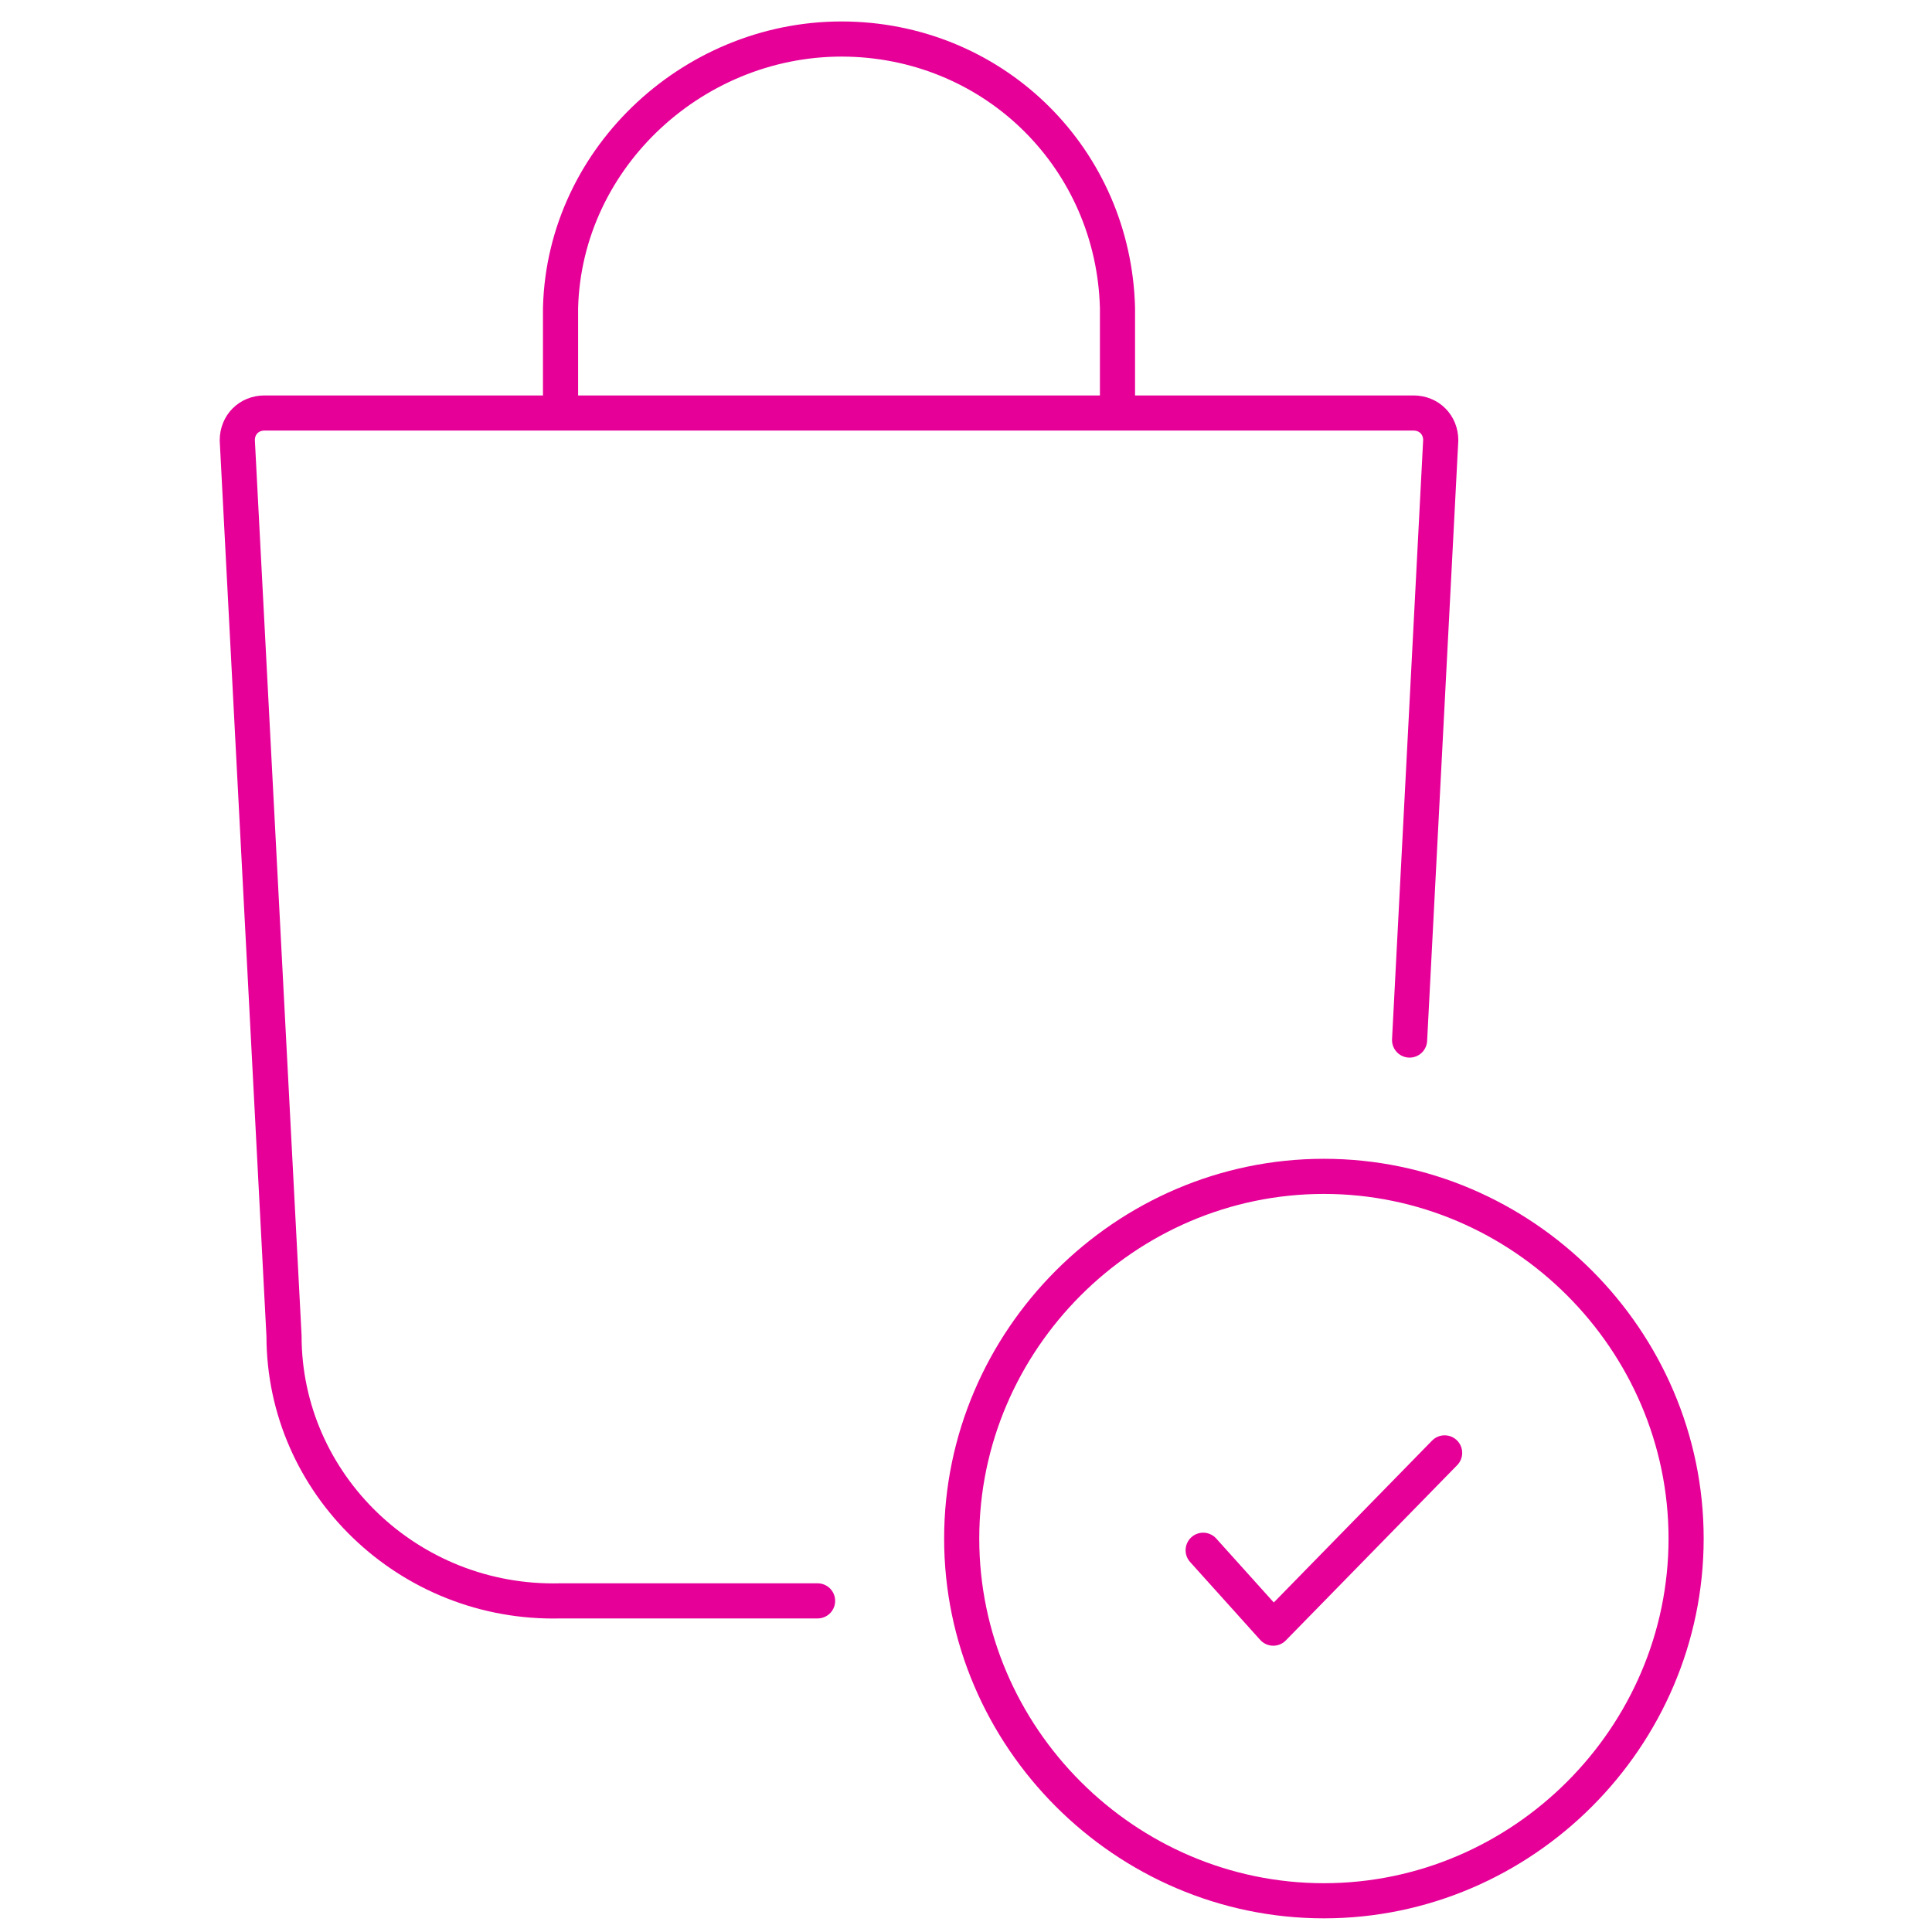
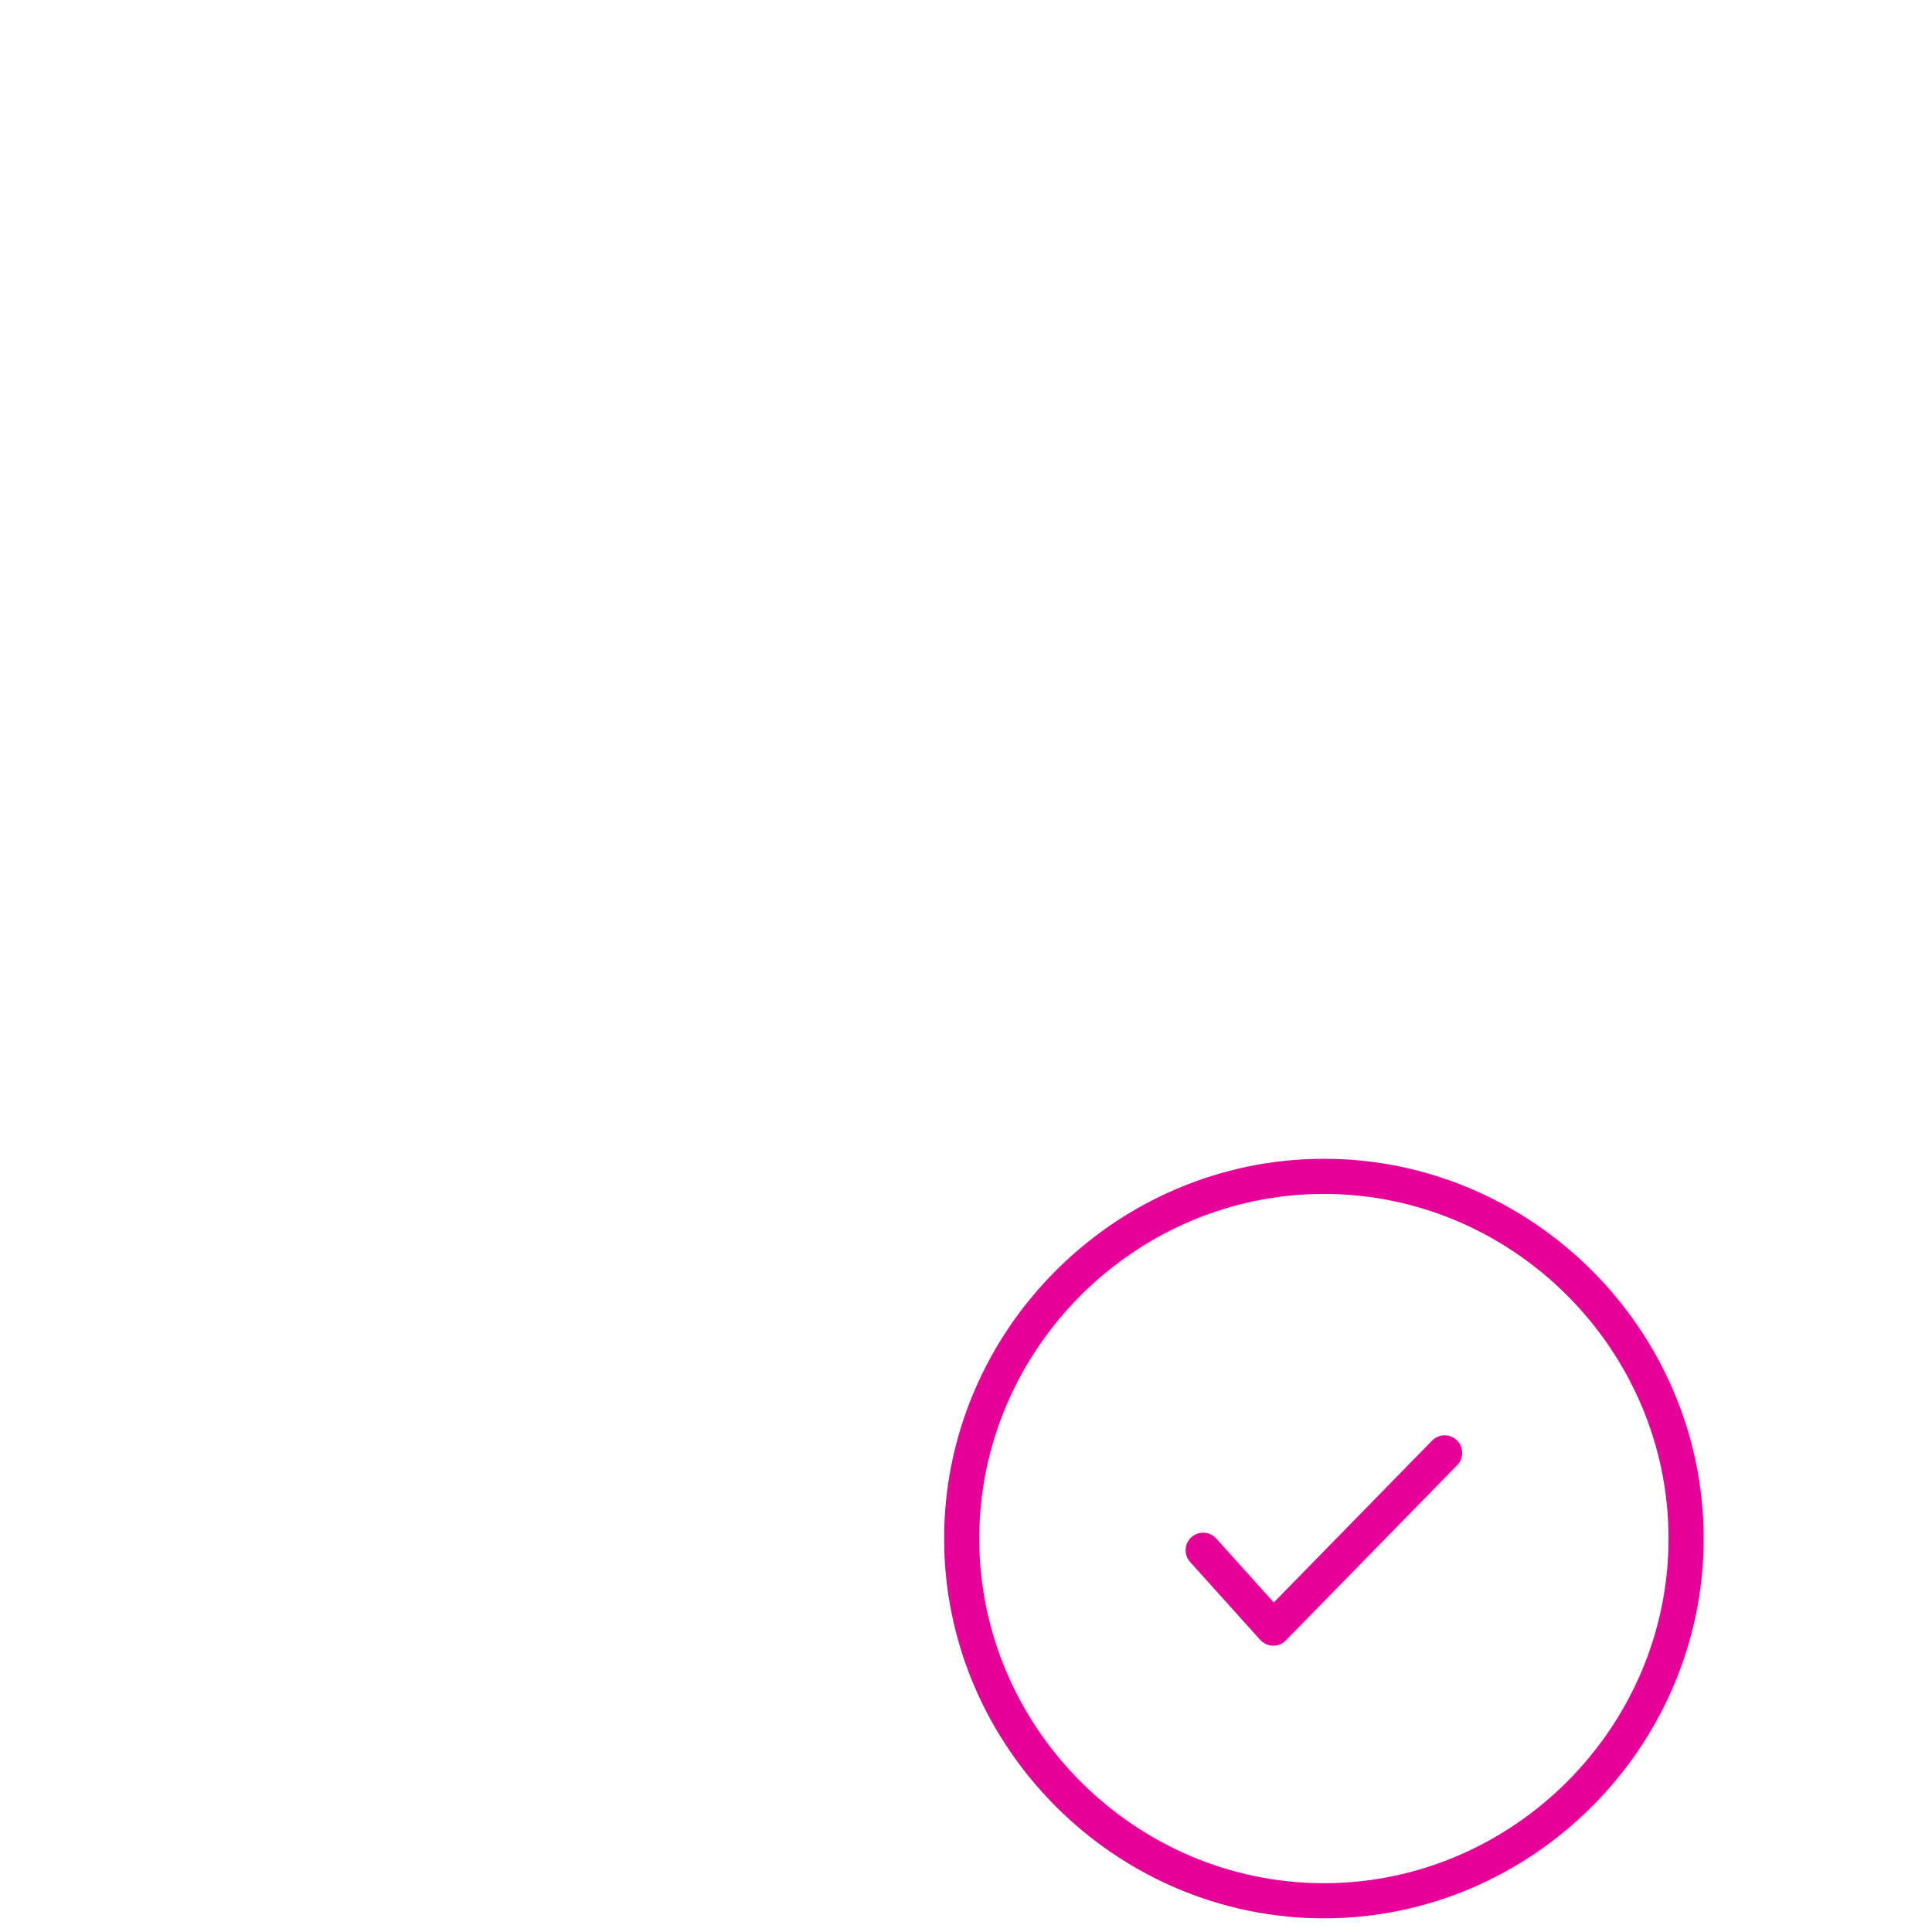
<svg xmlns="http://www.w3.org/2000/svg" width="110" height="110" fill="none">
  <path d="M96 87.6c0 11.309-9.314 20.622-20.623 20.622-11.309 0-20.622-9.313-20.622-20.622 0-11.31 9.313-20.623 20.622-20.623C86.687 66.977 96 76.29 96 87.6zm-13.749-4.879L72.494 92.7m-3.991-4.435l3.991 4.435" stroke="#E60098" stroke-width="2" stroke-linecap="round" stroke-linejoin="round" />
-   <path d="M46.55 91.147H31.915c-8.648.222-15.744-6.652-15.744-15.078L13.51 25.067c0-.887.665-1.552 1.552-1.552h65.415c.887 0 1.552.665 1.552 1.552l-1.773 34.149" stroke="#E60098" stroke-width="2" stroke-linecap="round" stroke-linejoin="round" />
-   <path d="M31.915 23.293v-5.765c.222-8.649 7.761-15.523 16.41-15.301 8.426.222 15.078 6.874 15.3 15.3v5.766" stroke="#E60098" stroke-width="2" stroke-miterlimit="10" />
</svg>